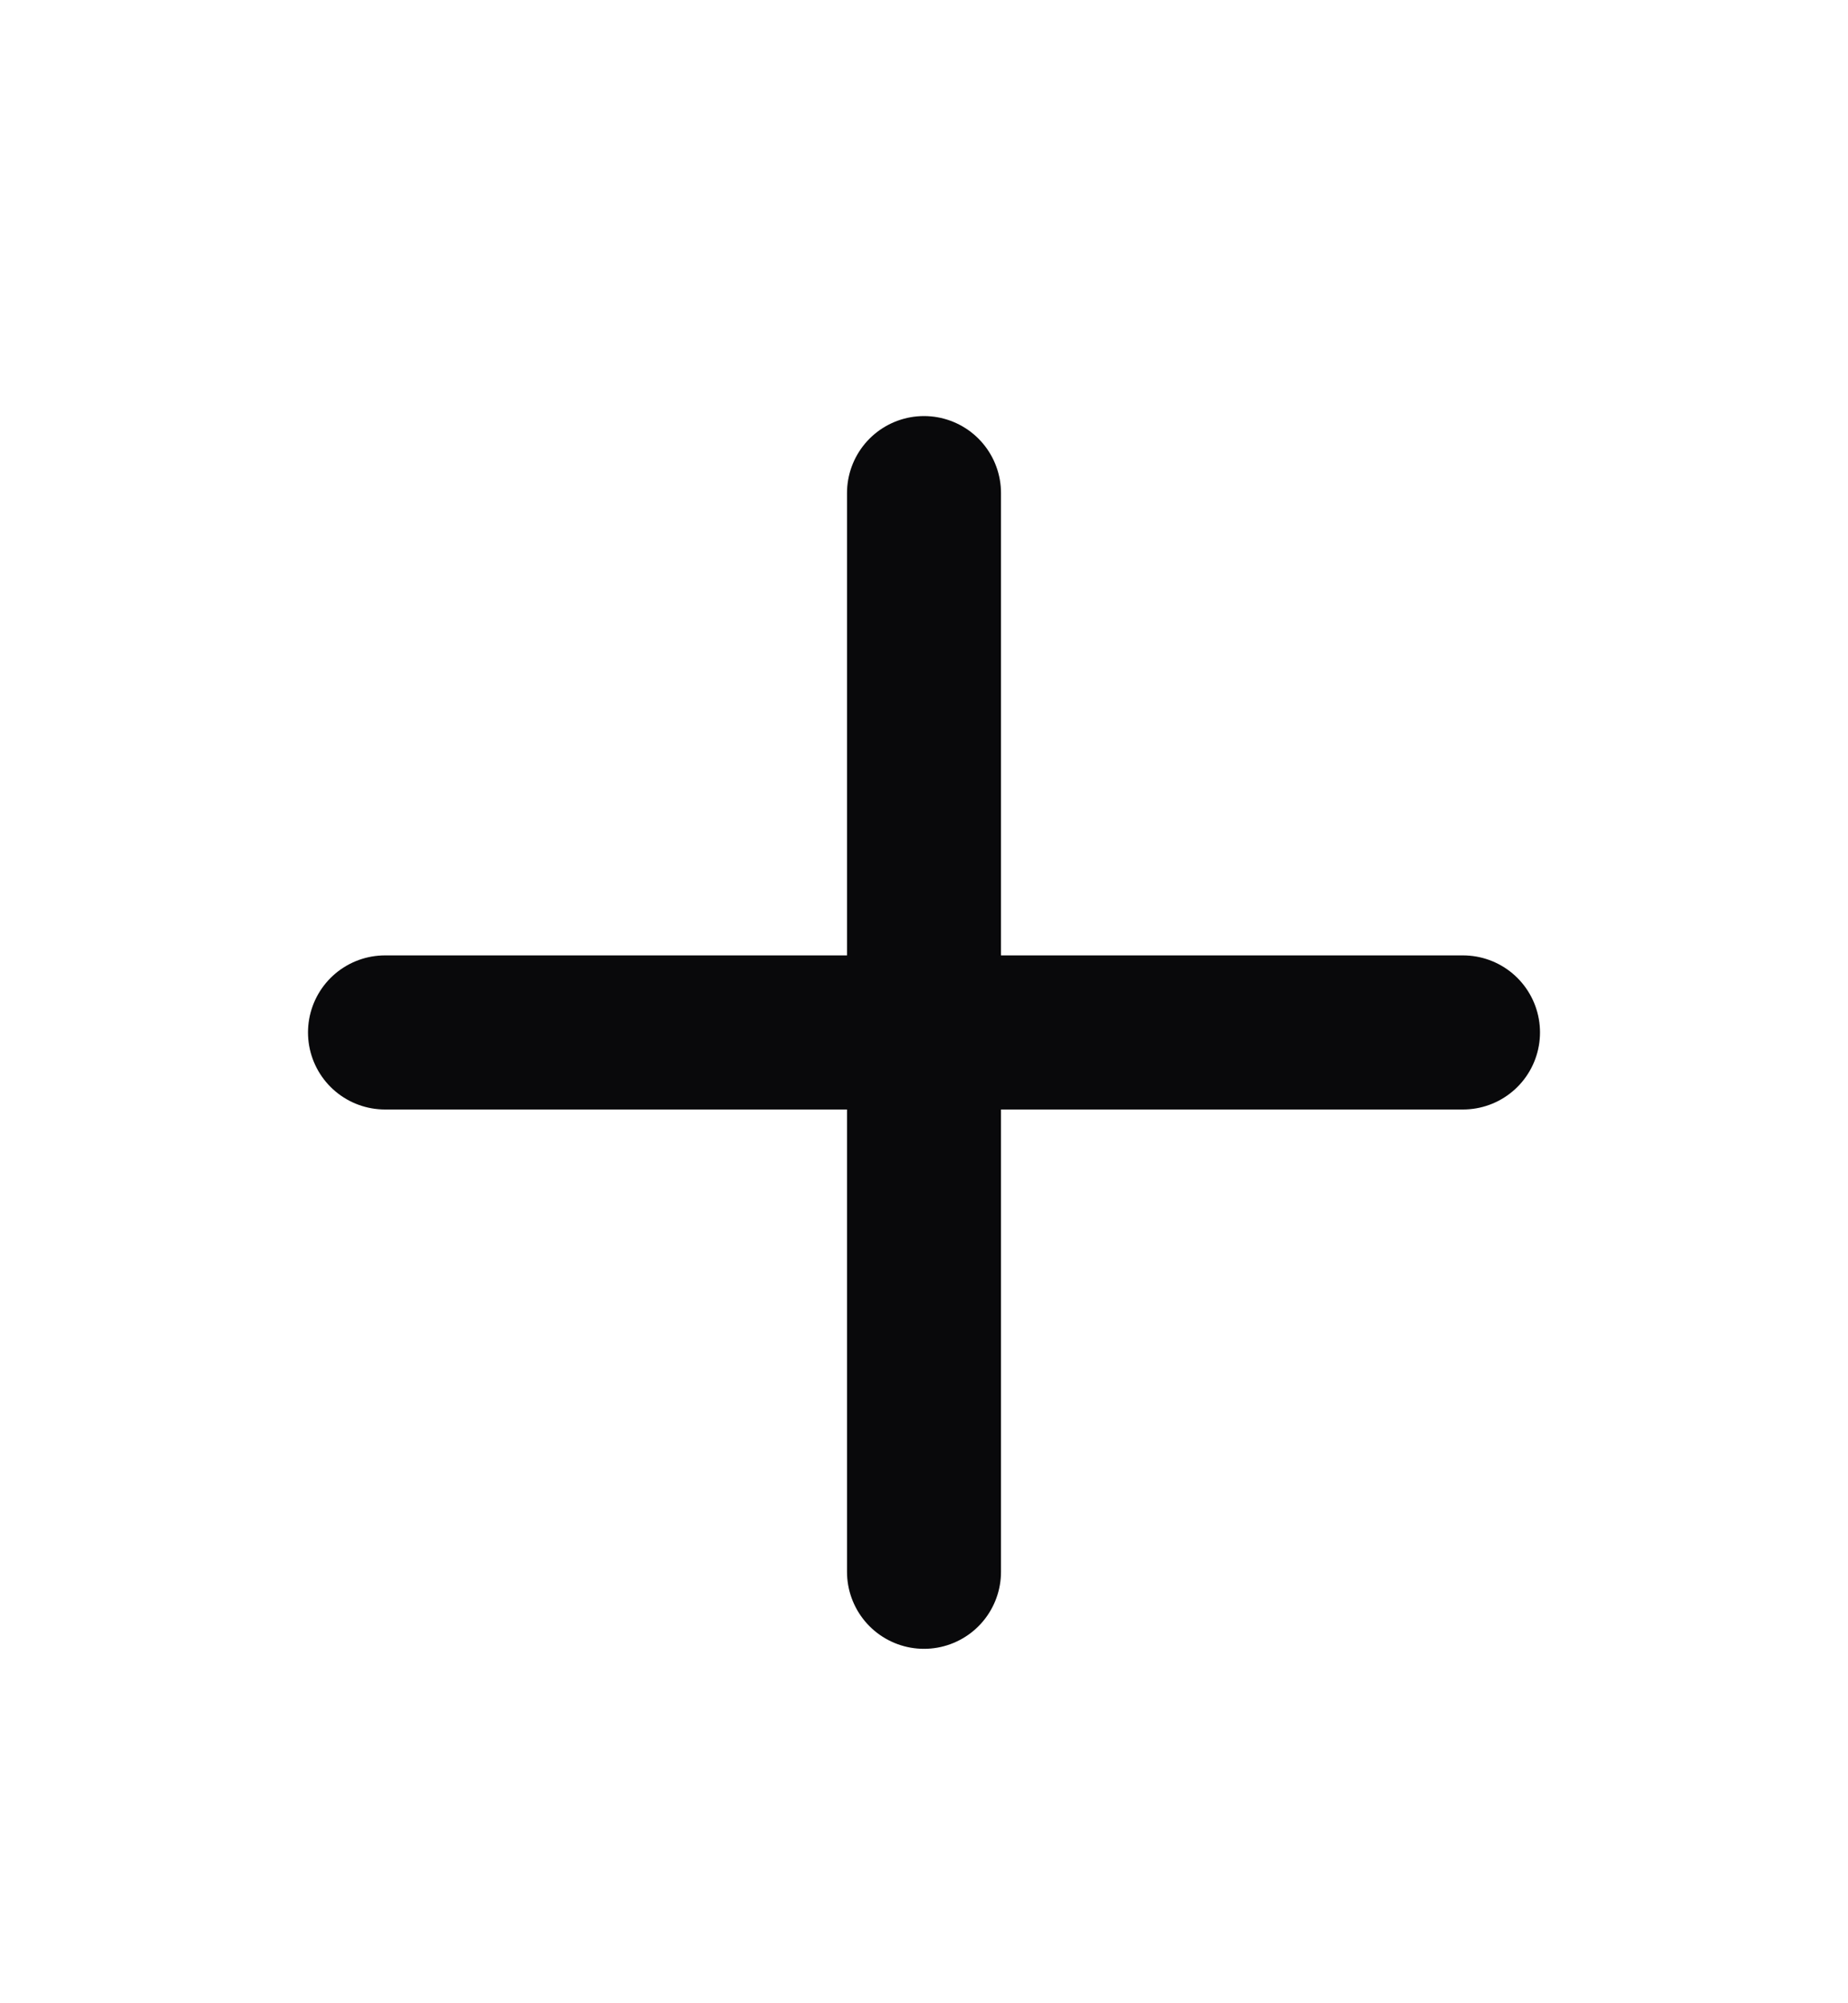
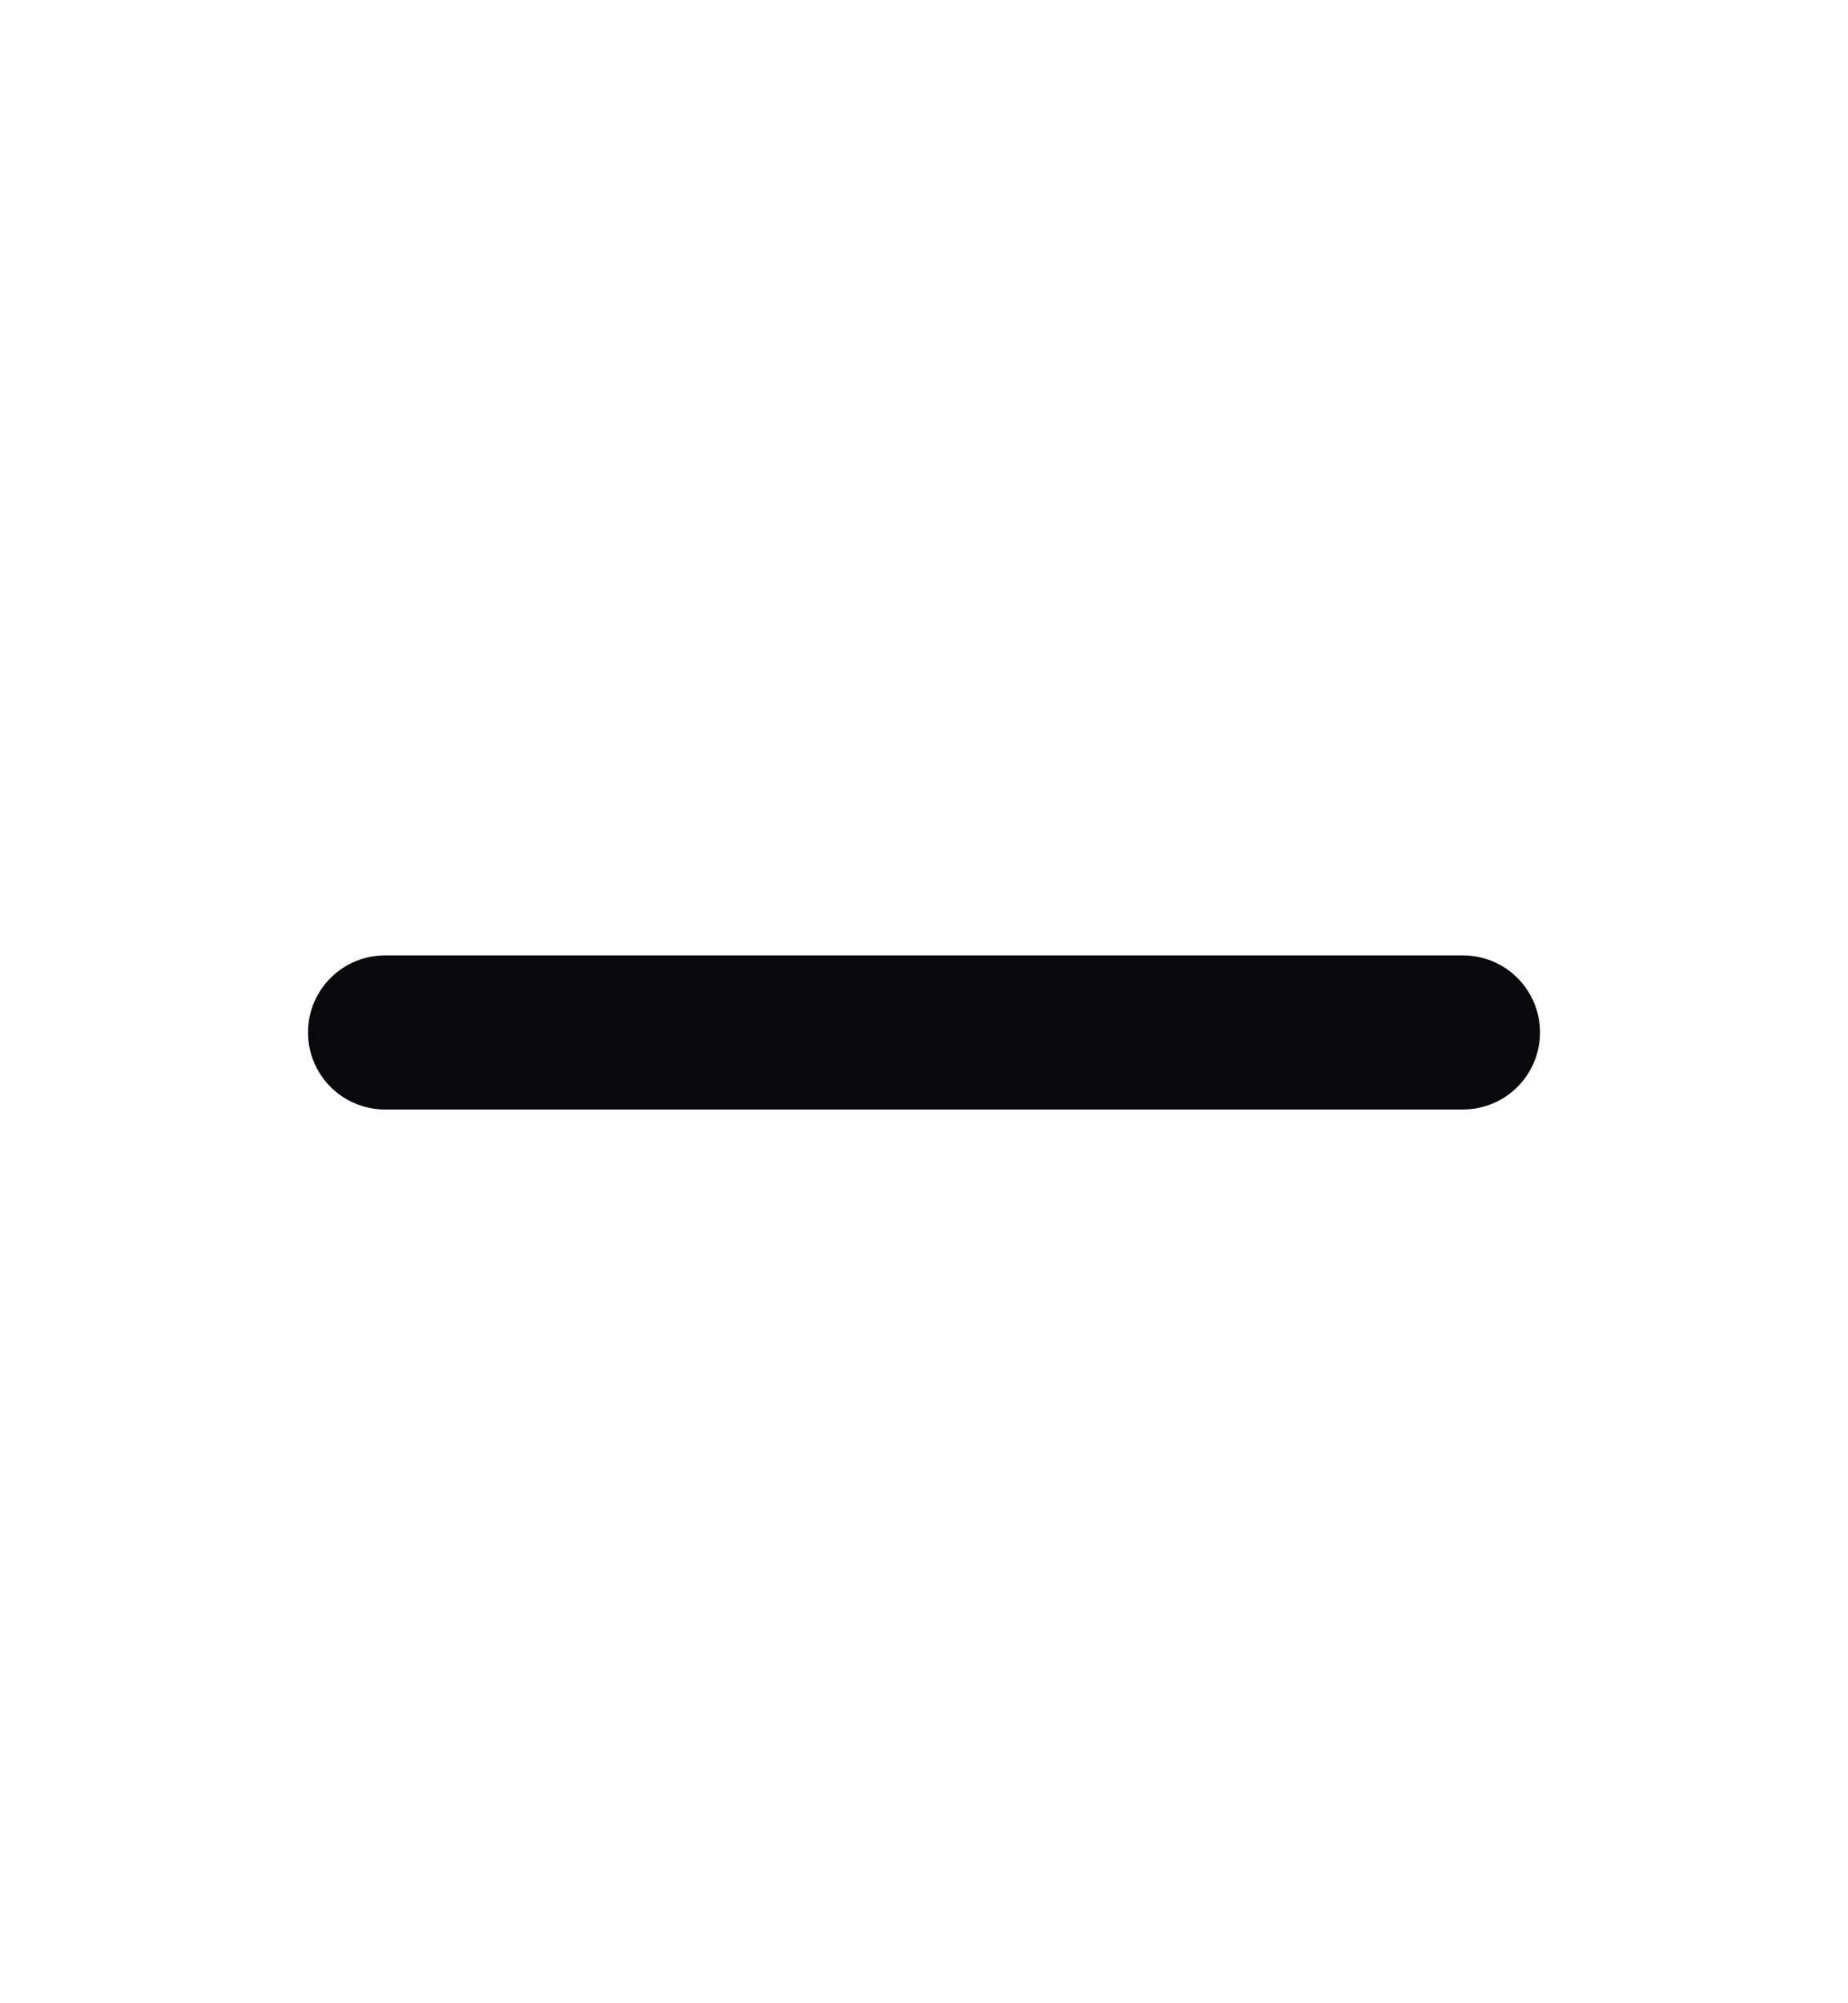
<svg xmlns="http://www.w3.org/2000/svg" width="12" height="13" viewBox="0 0 12 13" fill="none">
-   <path d="M2.5 6.7H9.5M6 3.2V10.2" stroke="#09090B" stroke-linecap="round" stroke-linejoin="round" />
+   <path d="M2.5 6.7H9.5M6 3.2" stroke="#09090B" stroke-linecap="round" stroke-linejoin="round" />
</svg>